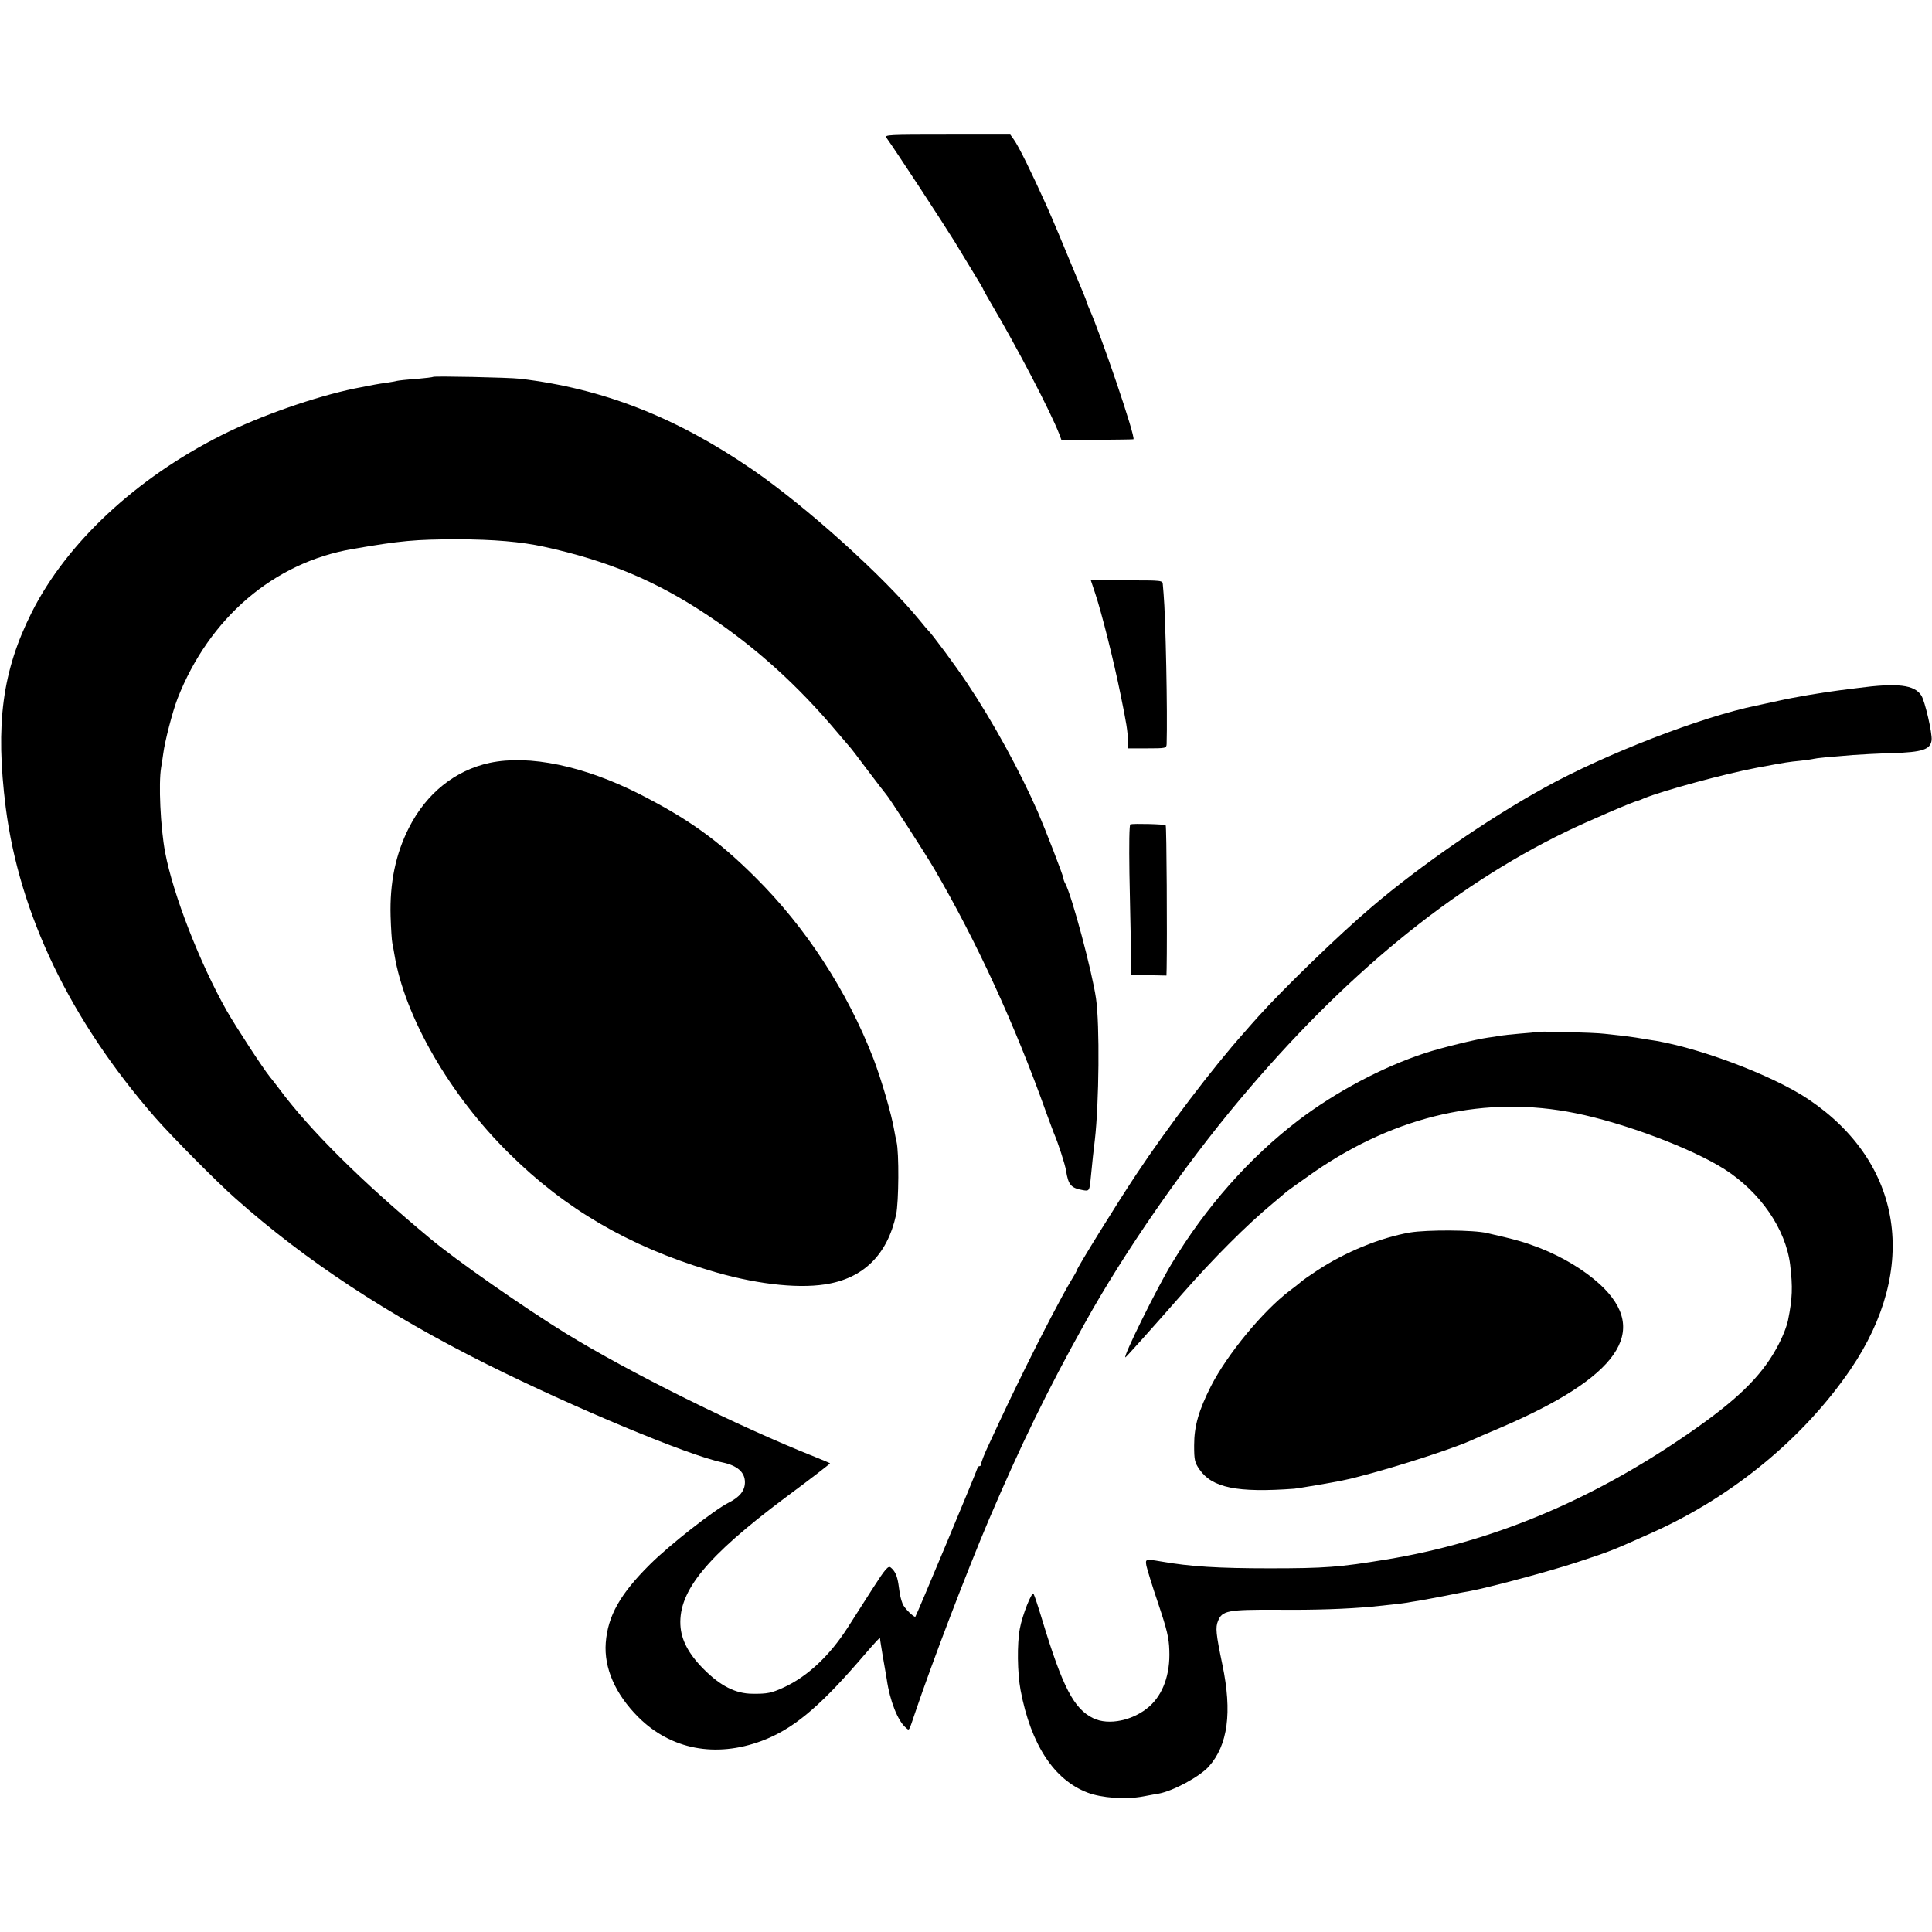
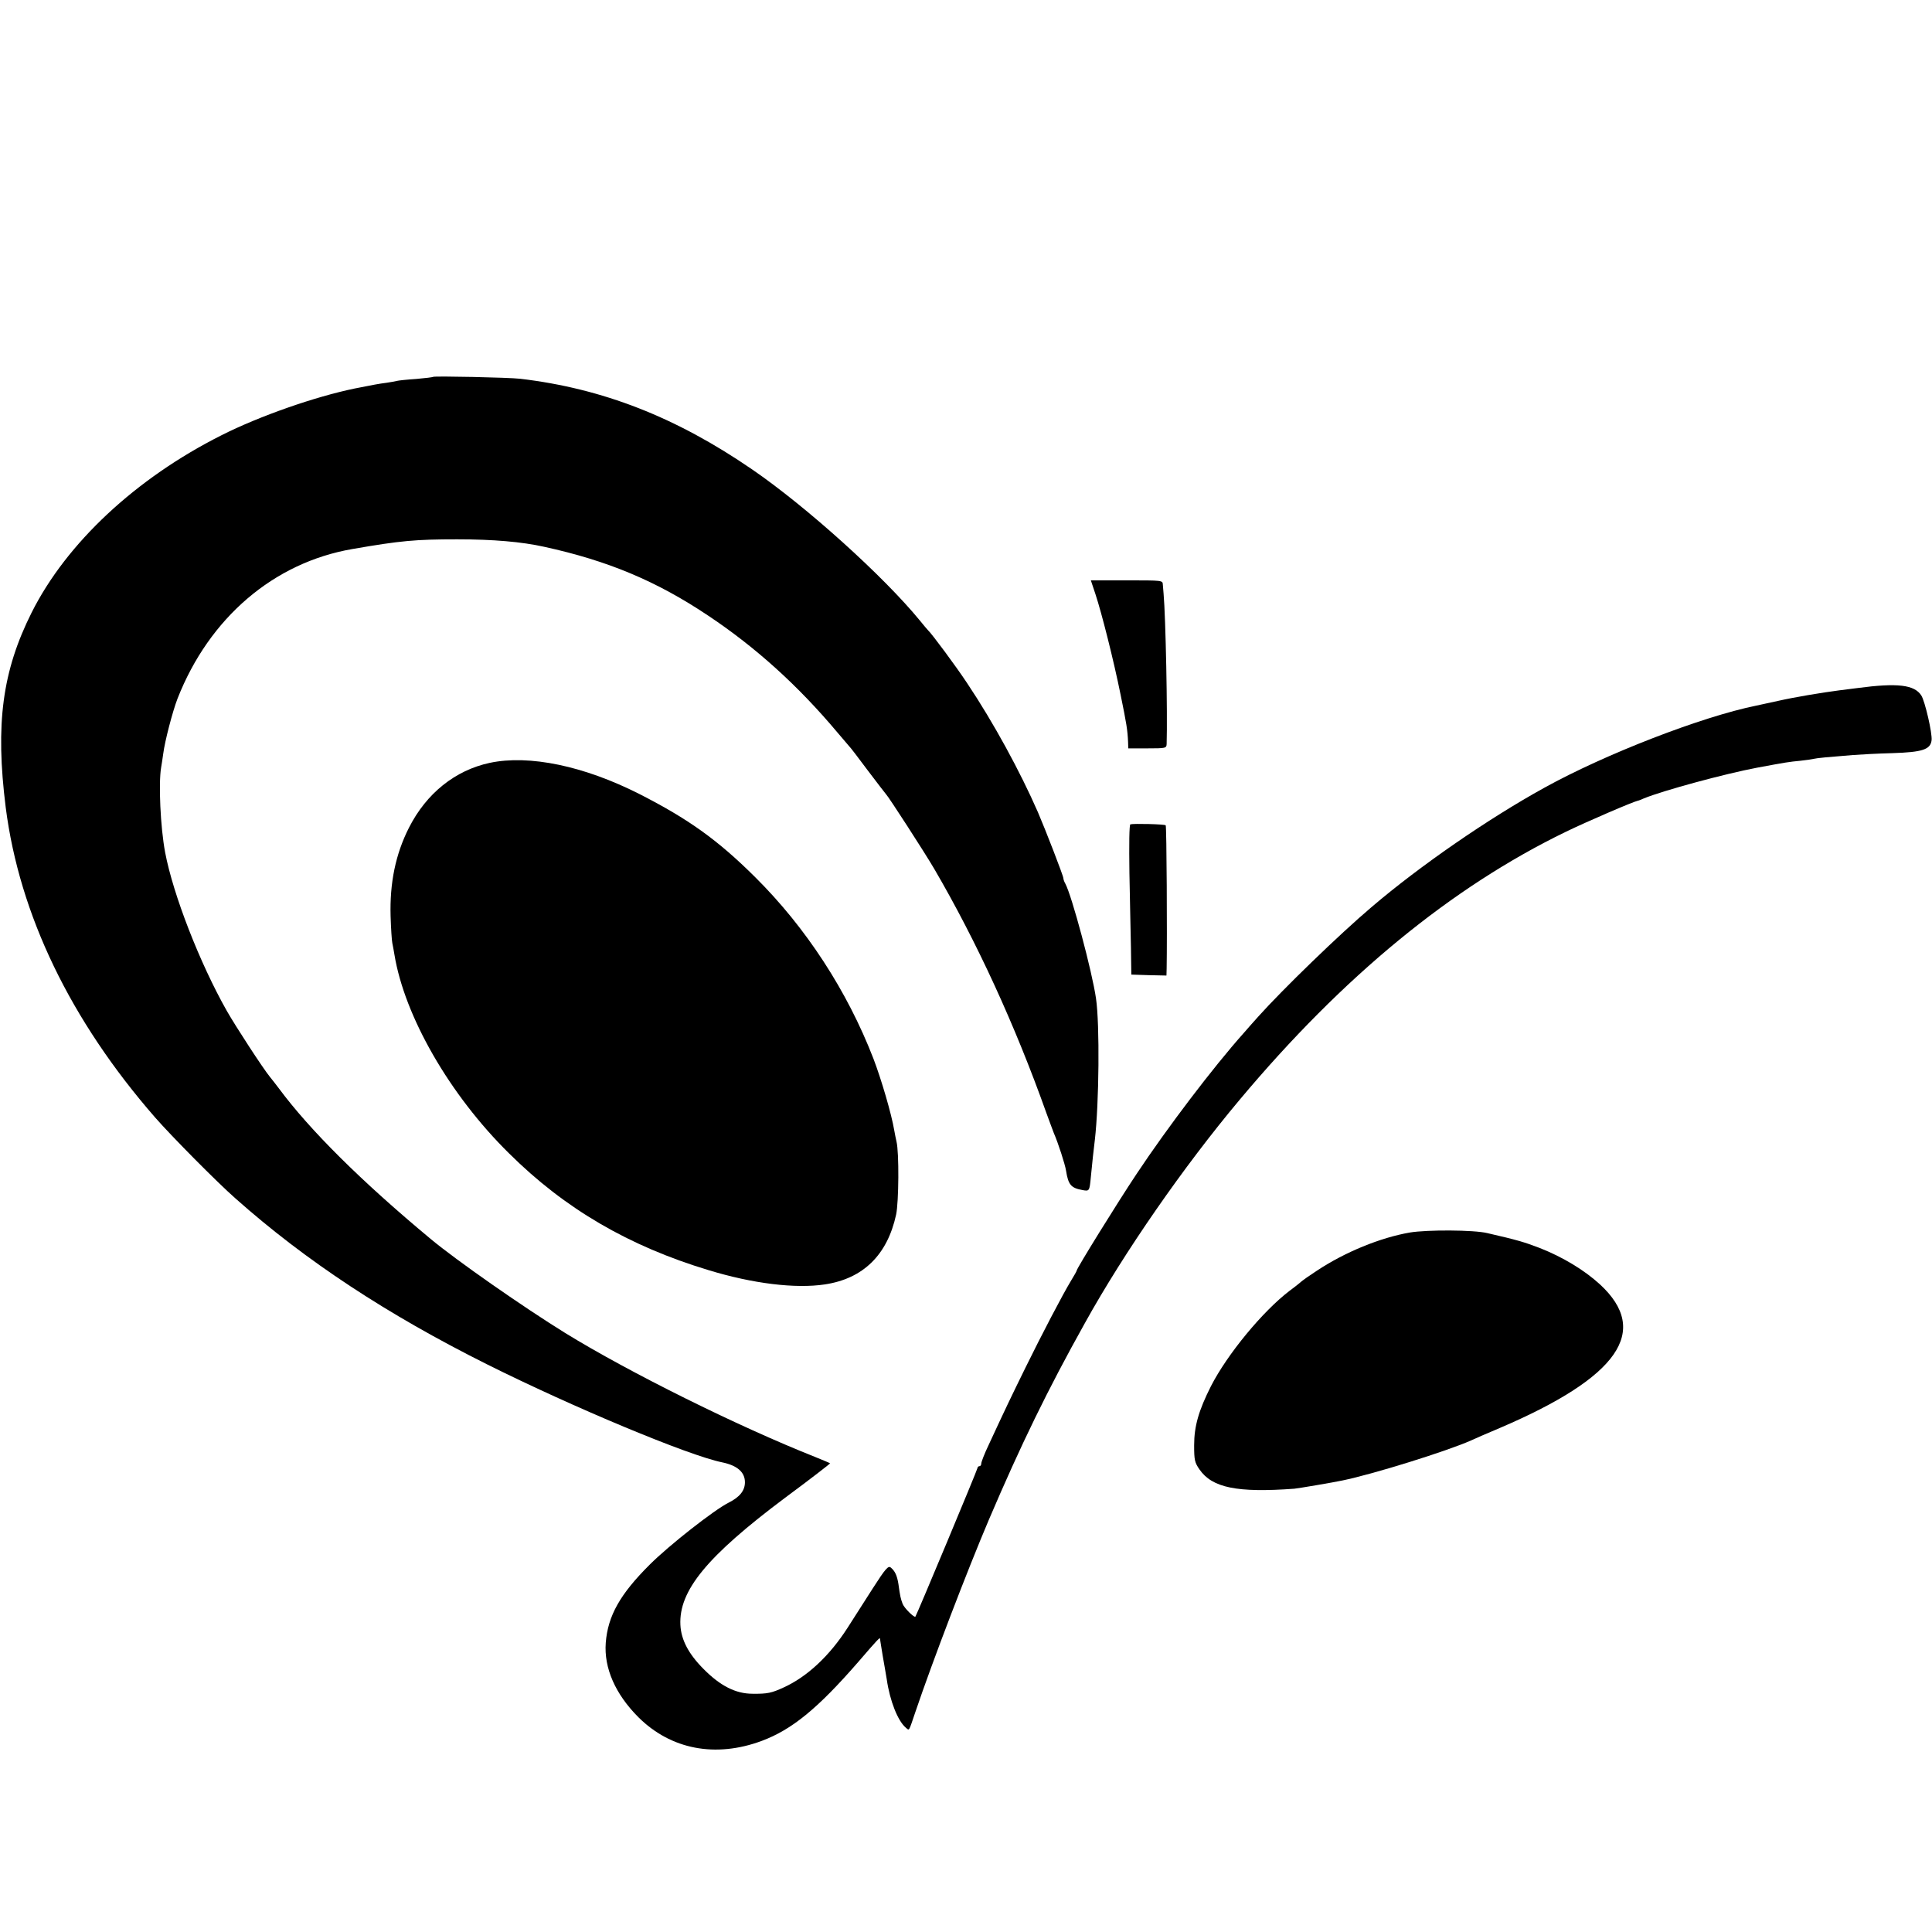
<svg xmlns="http://www.w3.org/2000/svg" version="1.0" width="1012pt" height="1012pt" viewBox="0 0 1012 1012" preserveAspectRatio="xMidYMid meet">
  <g transform="translate(0,1012) scale(0.1,-0.1)" fill="#000000" stroke="none">
-     <path d="M4643 9399 c49 -68 297 -447 357 -544 40 -66 90 -148 111 -183 22 -35 39 -65 39 -67 0 -2 19 -36 43 -77 134 -227 308 -560 356 -683 l11 -30 188 1 c103 1 188 2 189 3 13 9 -169 545 -233 688 -8 17 -14 34 -14 37 0 3 -9 25 -19 49 -10 23 -33 78 -51 122 -34 84 -110 265 -137 325 -81 180 -147 314 -173 350 l-18 25 -331 0 c-307 0 -329 -1 -318 -16z" />
    <path d="M2269 8146 c-2 -2 -42 -7 -89 -11 -47 -3 -92 -8 -100 -10 -8 -2 -33 -7 -55 -10 -46 -6 -60 -9 -167 -30 -208 -43 -498 -144 -698 -245 -449 -226 -811 -564 -994 -928 -154 -307 -191 -584 -136 -1022 72 -561 339 -1115 783 -1624 85 -97 323 -338 422 -425 366 -325 791 -605 1315 -867 453 -226 1056 -478 1233 -514 78 -16 119 -51 119 -104 0 -44 -27 -78 -87 -108 -75 -38 -310 -222 -411 -323 -156 -155 -220 -269 -231 -410 -10 -132 50 -269 171 -390 170 -169 404 -214 646 -124 158 59 293 169 506 414 105 122 114 131 114 120 0 -6 7 -46 14 -90 8 -44 17 -99 21 -122 16 -112 58 -218 100 -253 19 -16 14 -23 49 80 92 272 273 744 386 1010 167 391 308 681 503 1030 205 370 518 821 811 1170 542 647 1110 1113 1708 1403 109 53 353 158 378 163 3 0 17 6 31 12 100 41 424 129 594 161 156 29 164 30 225 36 30 3 62 8 70 10 15 4 78 10 205 20 38 3 132 8 208 10 158 5 199 19 205 68 4 36 -35 205 -54 234 -36 56 -124 67 -334 39 -30 -4 -73 -9 -95 -12 -93 -12 -236 -36 -320 -55 -49 -11 -101 -22 -115 -25 -286 -58 -792 -254 -1110 -430 -294 -162 -652 -409 -904 -624 -169 -143 -468 -433 -596 -576 -25 -28 -59 -66 -76 -86 -158 -177 -399 -494 -561 -738 -100 -150 -313 -494 -313 -505 0 -3 -13 -26 -29 -52 -46 -76 -155 -285 -240 -458 -74 -151 -98 -200 -192 -403 -22 -46 -39 -90 -39 -98 0 -8 -4 -14 -10 -14 -5 0 -10 -5 -10 -10 0 -8 -318 -769 -325 -778 -6 -7 -58 44 -67 67 -10 27 -13 38 -22 104 -7 44 -18 68 -40 86 -13 11 -27 -4 -95 -110 -43 -68 -102 -160 -131 -205 -95 -148 -212 -257 -335 -313 -63 -29 -85 -34 -163 -33 -88 0 -169 41 -256 129 -79 79 -118 153 -122 231 -9 180 139 360 549 667 131 97 237 179 235 180 -2 2 -38 17 -80 34 -403 160 -972 442 -1308 649 -218 135 -567 378 -705 493 -363 302 -632 569 -795 789 -14 18 -34 45 -46 59 -36 44 -178 262 -226 346 -141 249 -281 608 -323 830 -25 133 -35 363 -21 445 3 14 7 46 11 72 8 64 49 222 75 289 166 423 504 712 915 783 253 44 332 51 550 51 189 0 338 -13 455 -39 334 -73 588 -179 860 -361 249 -166 471 -367 675 -610 32 -38 61 -72 64 -75 4 -3 47 -59 96 -125 50 -66 93 -122 96 -125 12 -11 199 -300 252 -390 222 -380 424 -819 588 -1280 17 -47 35 -94 39 -105 22 -50 59 -164 64 -197 12 -75 26 -91 88 -102 34 -6 35 -5 42 69 7 73 15 148 21 195 22 191 26 603 6 740 -20 140 -127 540 -161 602 -6 10 -10 23 -10 28 0 12 -95 257 -133 345 -94 215 -233 470 -370 675 -58 88 -187 262 -207 280 -3 3 -22 25 -42 50 -190 232 -595 597 -878 791 -399 274 -783 424 -1215 475 -60 7 -450 15 -456 10z" />
    <path d="M5738 7008 c33 -100 95 -345 132 -528 31 -152 36 -182 39 -247 l1 -33 100 0 c97 0 100 1 101 23 5 159 -5 663 -16 787 -1 14 -3 35 -4 48 -1 22 -1 22 -189 22 l-188 0 24 -72z" />
    <path d="M2565 6124 c-181 -39 -332 -160 -423 -340 -70 -138 -101 -289 -96 -463 2 -64 6 -127 9 -141 3 -14 8 -41 11 -60 53 -324 290 -736 601 -1042 292 -290 627 -485 1044 -611 232 -71 456 -98 609 -75 201 30 328 154 374 366 14 66 16 325 2 382 -3 14 -9 41 -12 60 -14 84 -68 268 -109 375 -137 354 -353 686 -619 950 -196 195 -350 305 -607 436 -290 147 -577 207 -784 163z" />
    <path d="M5921 5802 c-6 -2 -7 -106 -5 -255 3 -139 6 -315 8 -392 l2 -140 92 -3 92 -2 1 37 c3 164 0 746 -5 750 -6 6 -169 10 -185 5z" />
-     <path d="M8047 4715 c-1 -2 -39 -6 -84 -9 -46 -4 -93 -9 -105 -11 -12 -3 -40 -7 -63 -10 -65 -9 -244 -53 -330 -81 -223 -73 -468 -203 -665 -353 -255 -195 -483 -452 -662 -749 -77 -127 -258 -492 -243 -492 3 0 128 139 299 334 164 187 336 359 471 471 33 28 62 52 65 55 6 7 85 63 155 112 432 297 900 402 1368 307 258 -52 610 -185 781 -294 187 -120 320 -313 343 -500 14 -117 12 -176 -11 -290 -8 -37 -29 -90 -59 -145 -83 -152 -212 -277 -467 -452 -508 -350 -1029 -567 -1580 -657 -243 -40 -318 -46 -610 -46 -268 0 -415 9 -569 36 -82 14 -82 13 -76 -23 4 -18 31 -107 62 -198 46 -137 56 -179 58 -245 5 -125 -33 -230 -104 -293 -83 -74 -214 -102 -295 -62 -101 49 -160 163 -266 512 -21 70 -42 133 -46 139 -9 15 -59 -111 -72 -182 -15 -79 -13 -233 4 -323 54 -285 175 -469 351 -536 74 -28 199 -37 290 -20 37 7 75 14 83 15 76 14 214 89 261 141 101 112 124 285 72 534 -34 163 -37 195 -23 229 22 55 51 60 311 59 199 -2 362 4 494 16 71 7 162 17 185 21 14 3 41 7 60 10 19 3 82 15 140 26 58 12 116 23 130 25 94 17 422 105 555 149 186 61 187 62 395 155 424 189 797 496 1044 858 359 529 274 1080 -220 1413 -193 130 -601 282 -844 314 -8 1 -35 6 -60 10 -25 4 -58 8 -75 10 -16 2 -57 6 -90 10 -55 7 -352 14 -358 10z" />
    <path d="M7385 3664 c-155 -27 -339 -102 -487 -200 -40 -26 -75 -51 -78 -54 -3 -3 -32 -27 -66 -52 -140 -107 -325 -331 -411 -499 -64 -127 -88 -209 -88 -310 0 -77 3 -90 28 -126 66 -96 197 -123 497 -101 15 1 205 33 251 43 162 33 549 154 675 210 16 8 84 37 150 65 622 266 790 507 525 752 -82 75 -194 143 -316 191 -81 31 -118 42 -275 78 -71 17 -314 18 -405 3z" />
  </g>
</svg>